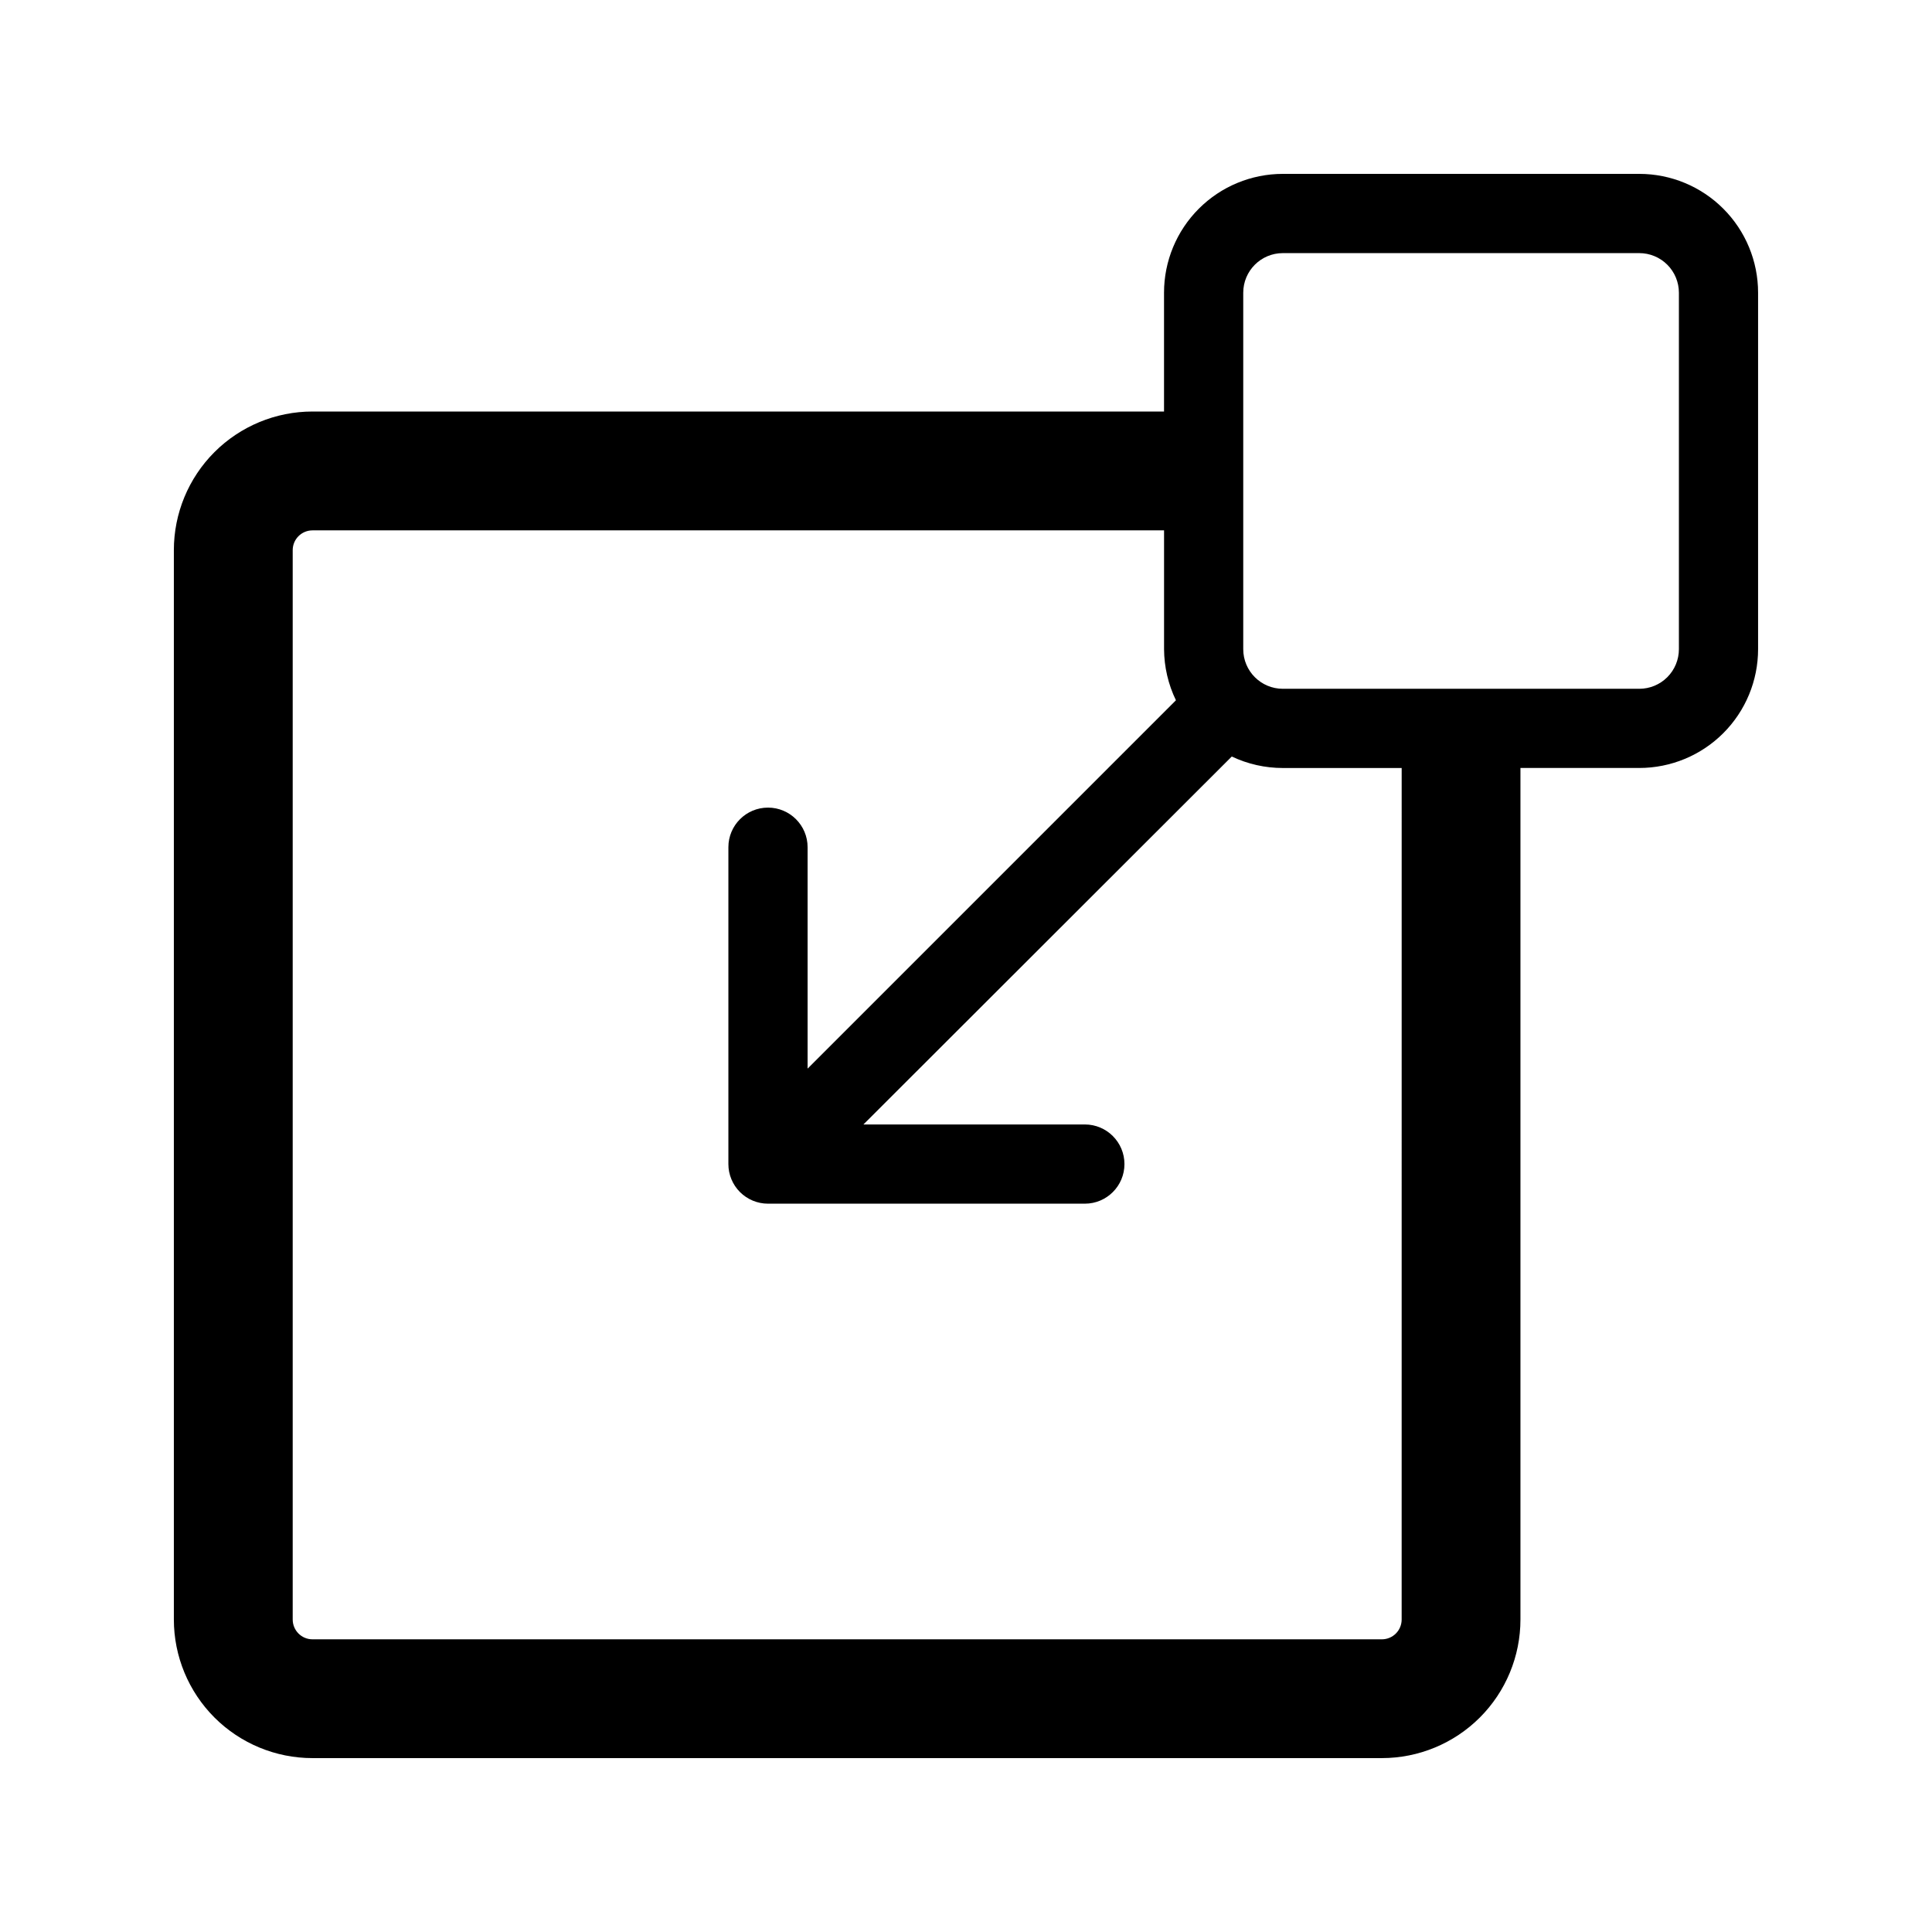
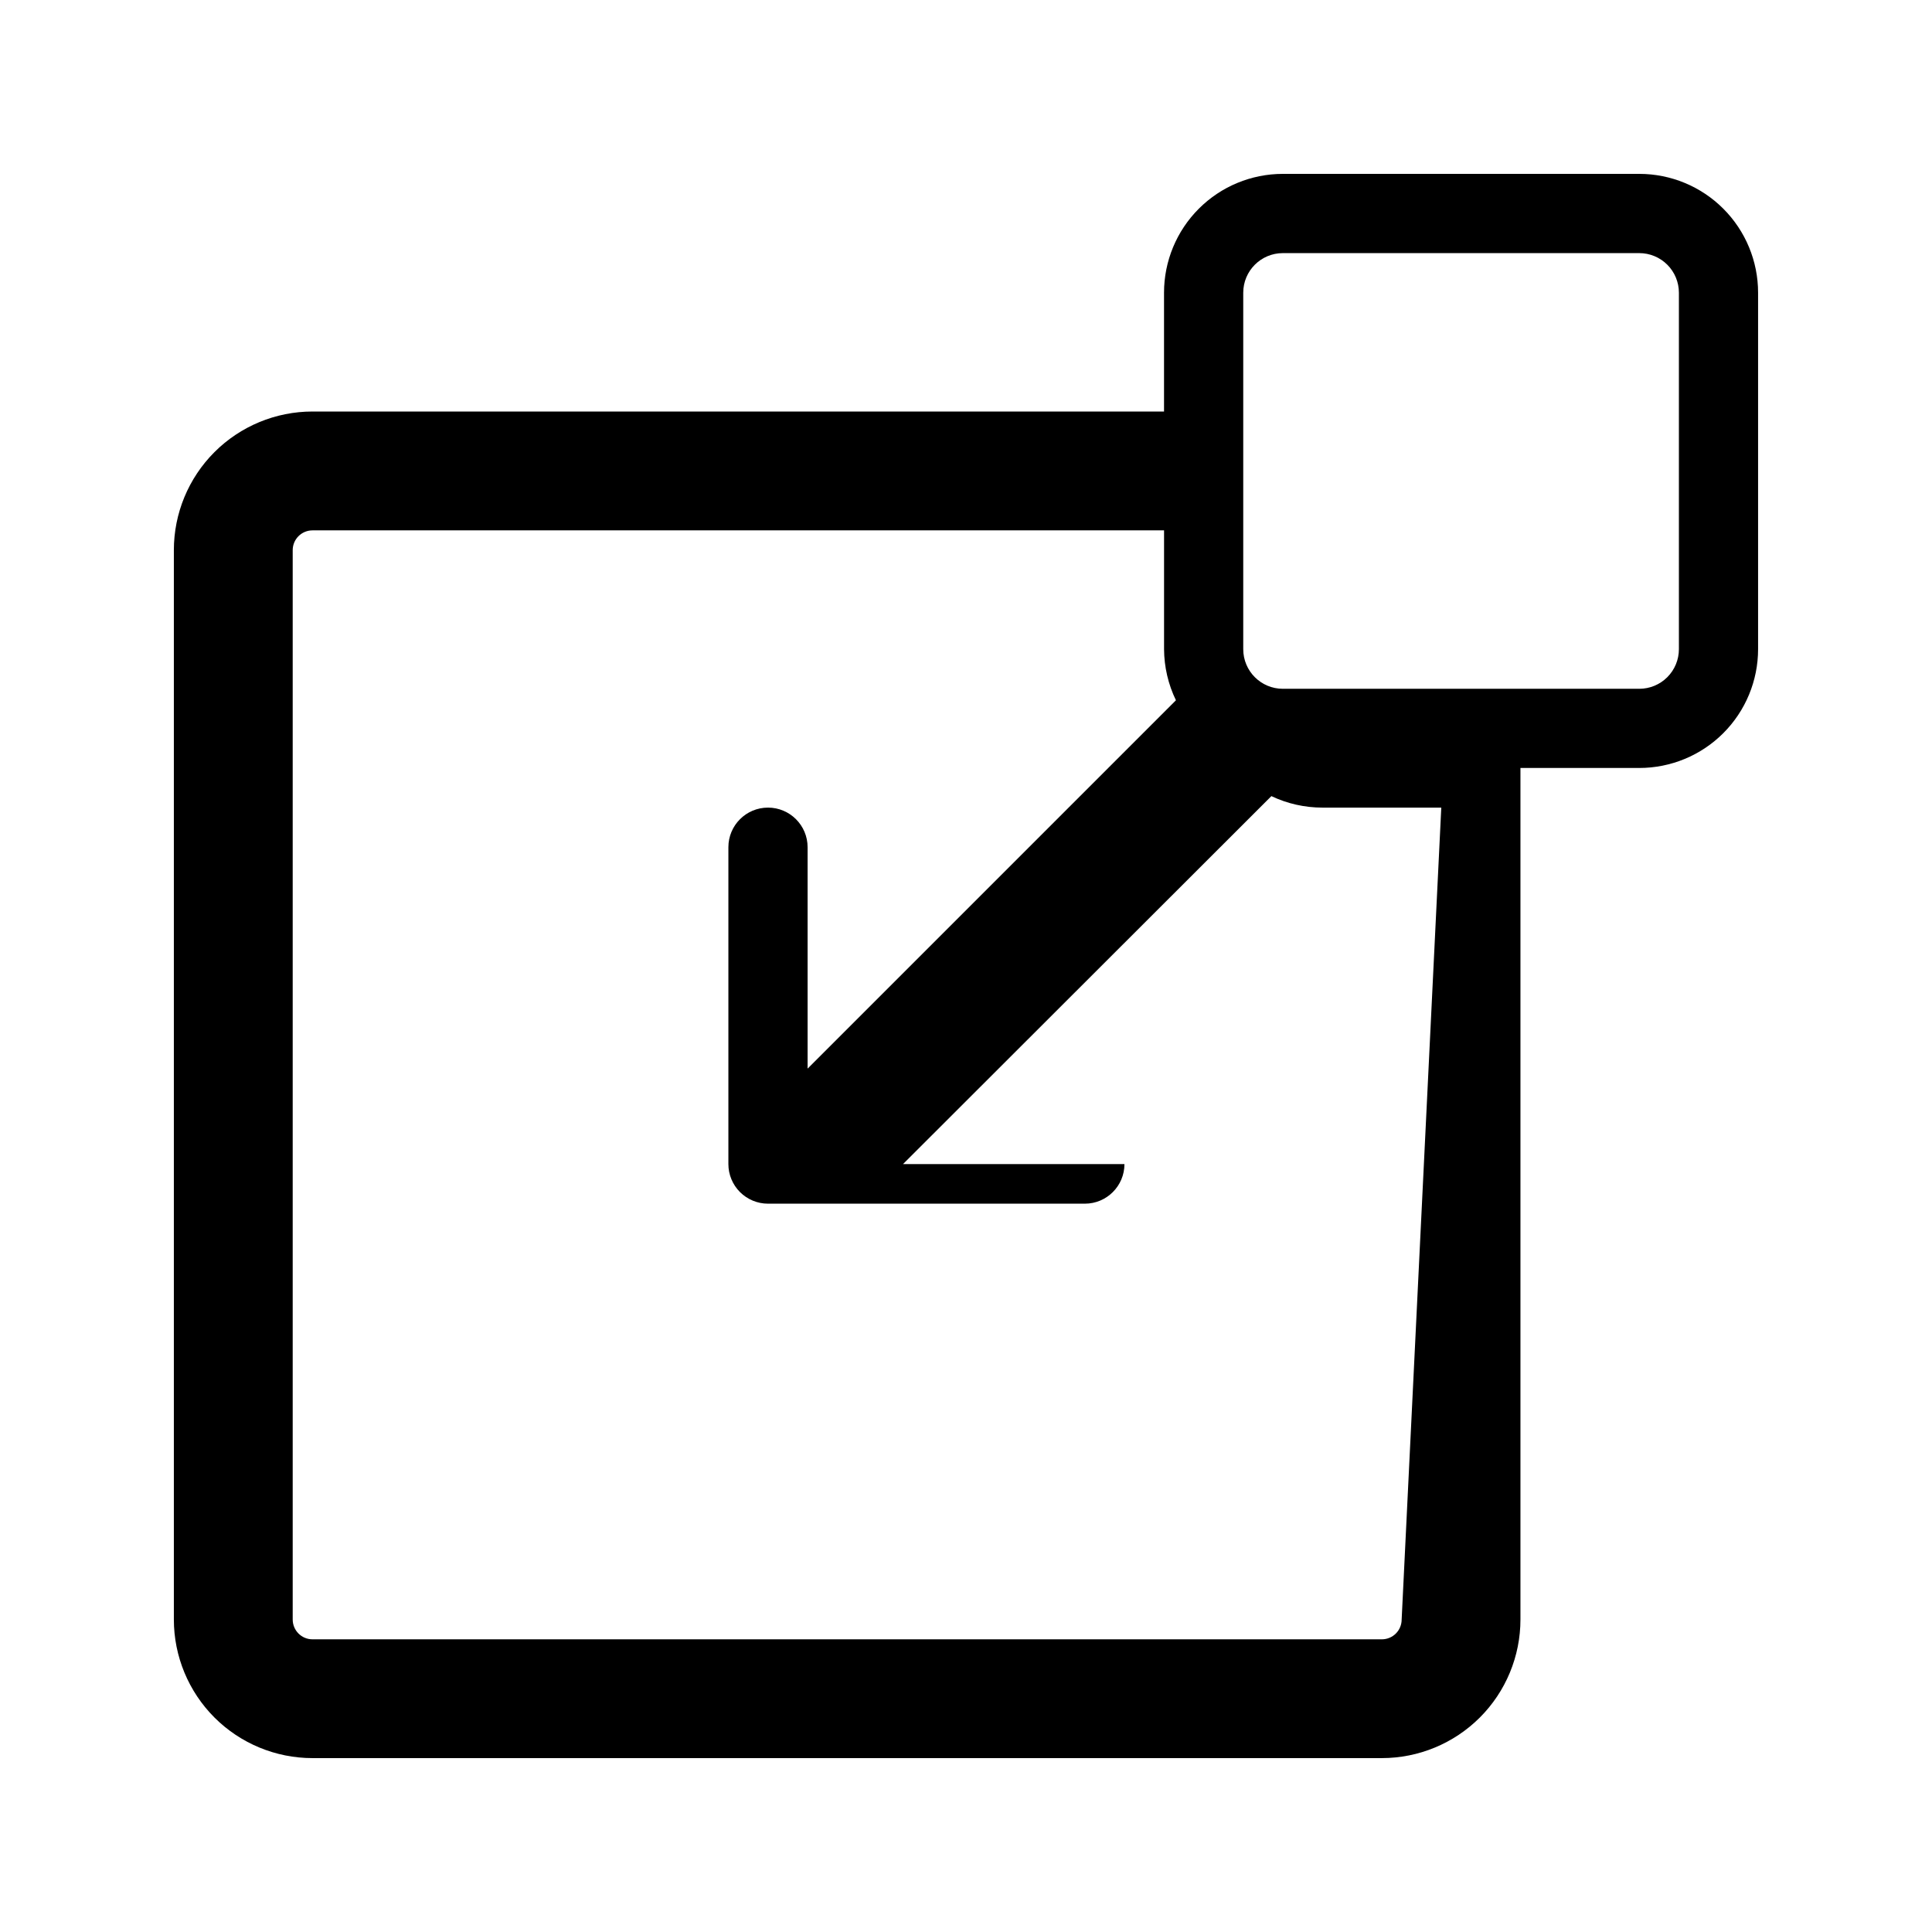
<svg xmlns="http://www.w3.org/2000/svg" fill="#000000" width="800px" height="800px" version="1.1" viewBox="144 144 512 512">
-   <path d="m578.43 190.08h-94.465c-8.348 0-16.359 3.316-22.262 9.223-5.906 5.906-9.223 13.914-9.223 22.266v31.488h-225.67c-9.742 0-19.086 3.871-25.977 10.758-6.887 6.891-10.758 16.234-10.758 25.977v283.39c0 9.742 3.871 19.086 10.758 25.977 6.891 6.887 16.234 10.758 25.977 10.758h283.39c9.742 0 19.086-3.871 25.977-10.758 6.891-6.891 10.758-16.234 10.758-25.977v-225.66h31.488c8.352 0 16.363-3.32 22.266-9.223 5.906-5.906 9.223-13.914 9.223-22.266v-94.465c0-8.352-3.316-16.359-9.223-22.266-5.902-5.906-13.914-9.223-22.266-9.223zm-62.977 383.11c0 1.391-0.551 2.727-1.535 3.711s-2.32 1.535-3.711 1.535h-283.39c-2.898 0-5.246-2.348-5.246-5.246v-283.39c0-2.898 2.348-5.246 5.246-5.246h225.67v31.488c0.027 4.691 1.102 9.316 3.148 13.539l-97.613 97.613v-58.672c0-5.797-4.699-10.496-10.496-10.496s-10.496 4.699-10.496 10.496v83.969c0 2.781 1.105 5.453 3.074 7.422 1.969 1.965 4.637 3.074 7.422 3.074h83.969c5.797 0 10.496-4.699 10.496-10.496s-4.699-10.496-10.496-10.496h-58.676l97.613-97.508v-0.004c4.231 2.012 8.859 3.051 13.539 3.047h31.488zm73.473-257.15c0 2.781-1.105 5.453-3.074 7.422s-4.637 3.074-7.422 3.074h-94.465c-5.793 0-10.492-4.699-10.492-10.496v-94.465c0-5.797 4.699-10.496 10.492-10.496h94.465c2.785 0 5.453 1.105 7.422 3.074s3.074 4.637 3.074 7.422z" />
+   <path d="m578.43 190.08h-94.465c-8.348 0-16.359 3.316-22.262 9.223-5.906 5.906-9.223 13.914-9.223 22.266v31.488h-225.67c-9.742 0-19.086 3.871-25.977 10.758-6.887 6.891-10.758 16.234-10.758 25.977v283.39c0 9.742 3.871 19.086 10.758 25.977 6.891 6.887 16.234 10.758 25.977 10.758h283.39c9.742 0 19.086-3.871 25.977-10.758 6.891-6.891 10.758-16.234 10.758-25.977v-225.66h31.488c8.352 0 16.363-3.32 22.266-9.223 5.906-5.906 9.223-13.914 9.223-22.266v-94.465c0-8.352-3.316-16.359-9.223-22.266-5.902-5.906-13.914-9.223-22.266-9.223zm-62.977 383.11c0 1.391-0.551 2.727-1.535 3.711s-2.32 1.535-3.711 1.535h-283.39c-2.898 0-5.246-2.348-5.246-5.246v-283.39c0-2.898 2.348-5.246 5.246-5.246h225.67v31.488c0.027 4.691 1.102 9.316 3.148 13.539l-97.613 97.613v-58.672c0-5.797-4.699-10.496-10.496-10.496s-10.496 4.699-10.496 10.496v83.969c0 2.781 1.105 5.453 3.074 7.422 1.969 1.965 4.637 3.074 7.422 3.074h83.969c5.797 0 10.496-4.699 10.496-10.496h-58.676l97.613-97.508v-0.004c4.231 2.012 8.859 3.051 13.539 3.047h31.488zm73.473-257.15c0 2.781-1.105 5.453-3.074 7.422s-4.637 3.074-7.422 3.074h-94.465c-5.793 0-10.492-4.699-10.492-10.496v-94.465c0-5.797 4.699-10.496 10.492-10.496h94.465c2.785 0 5.453 1.105 7.422 3.074s3.074 4.637 3.074 7.422z" />
</svg>